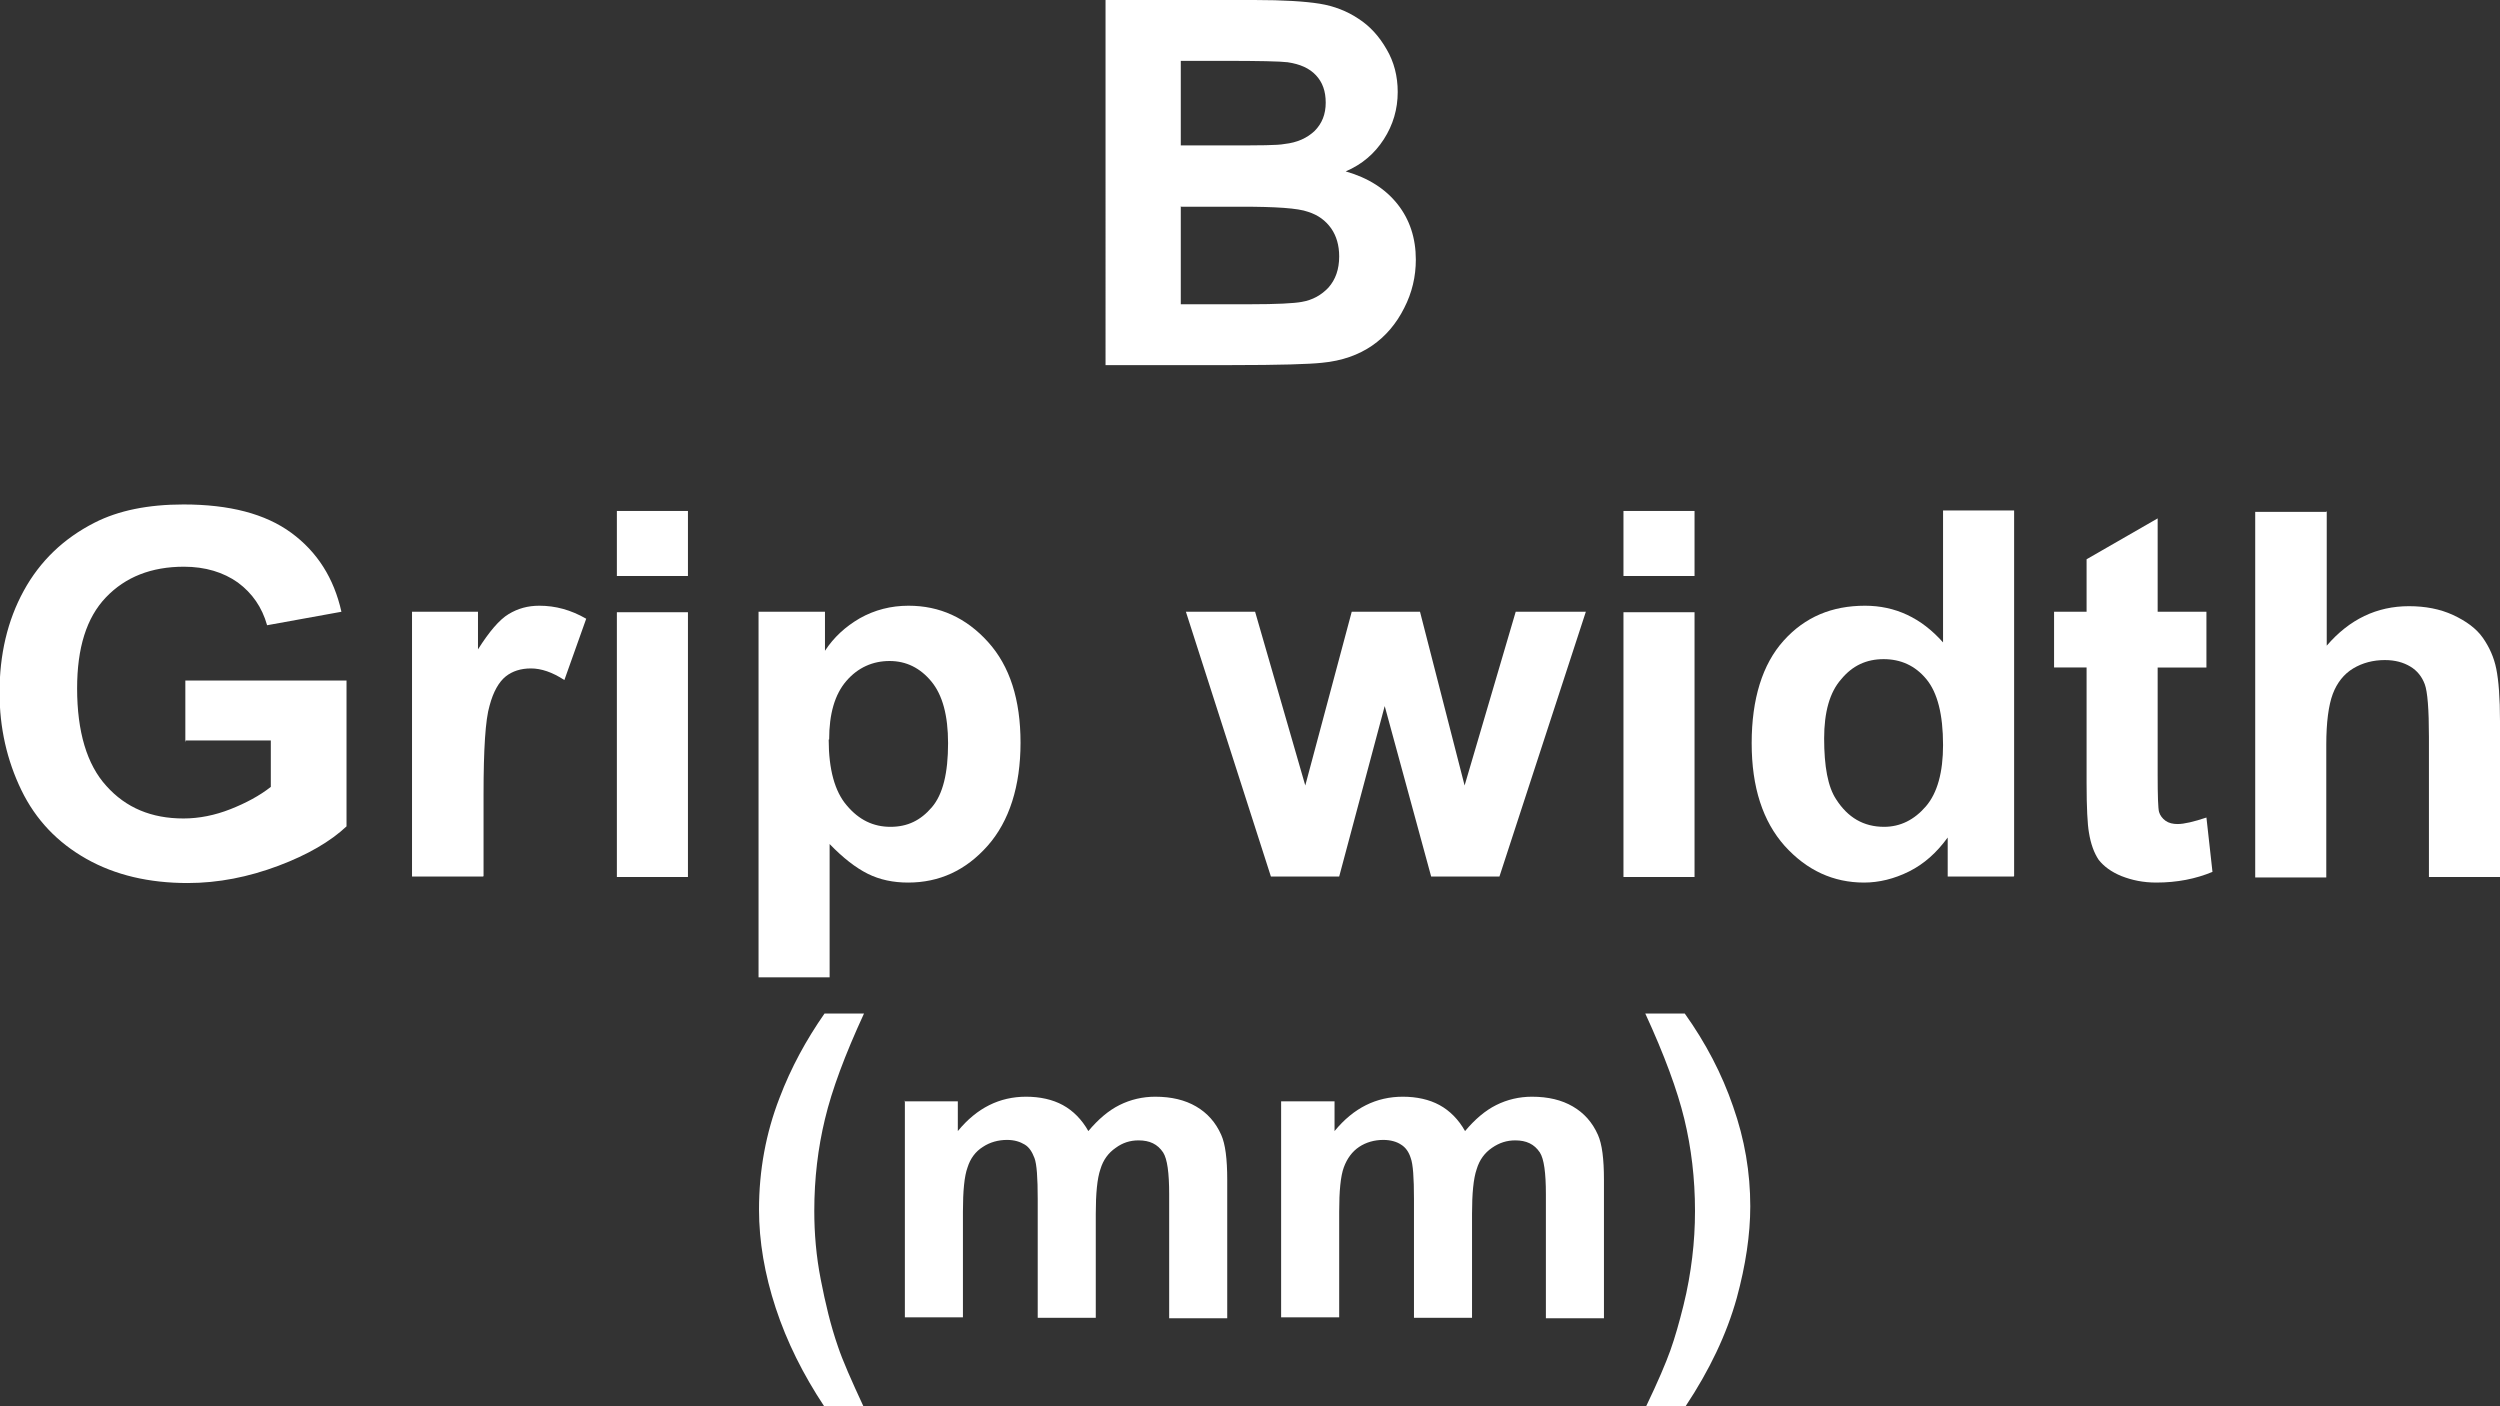
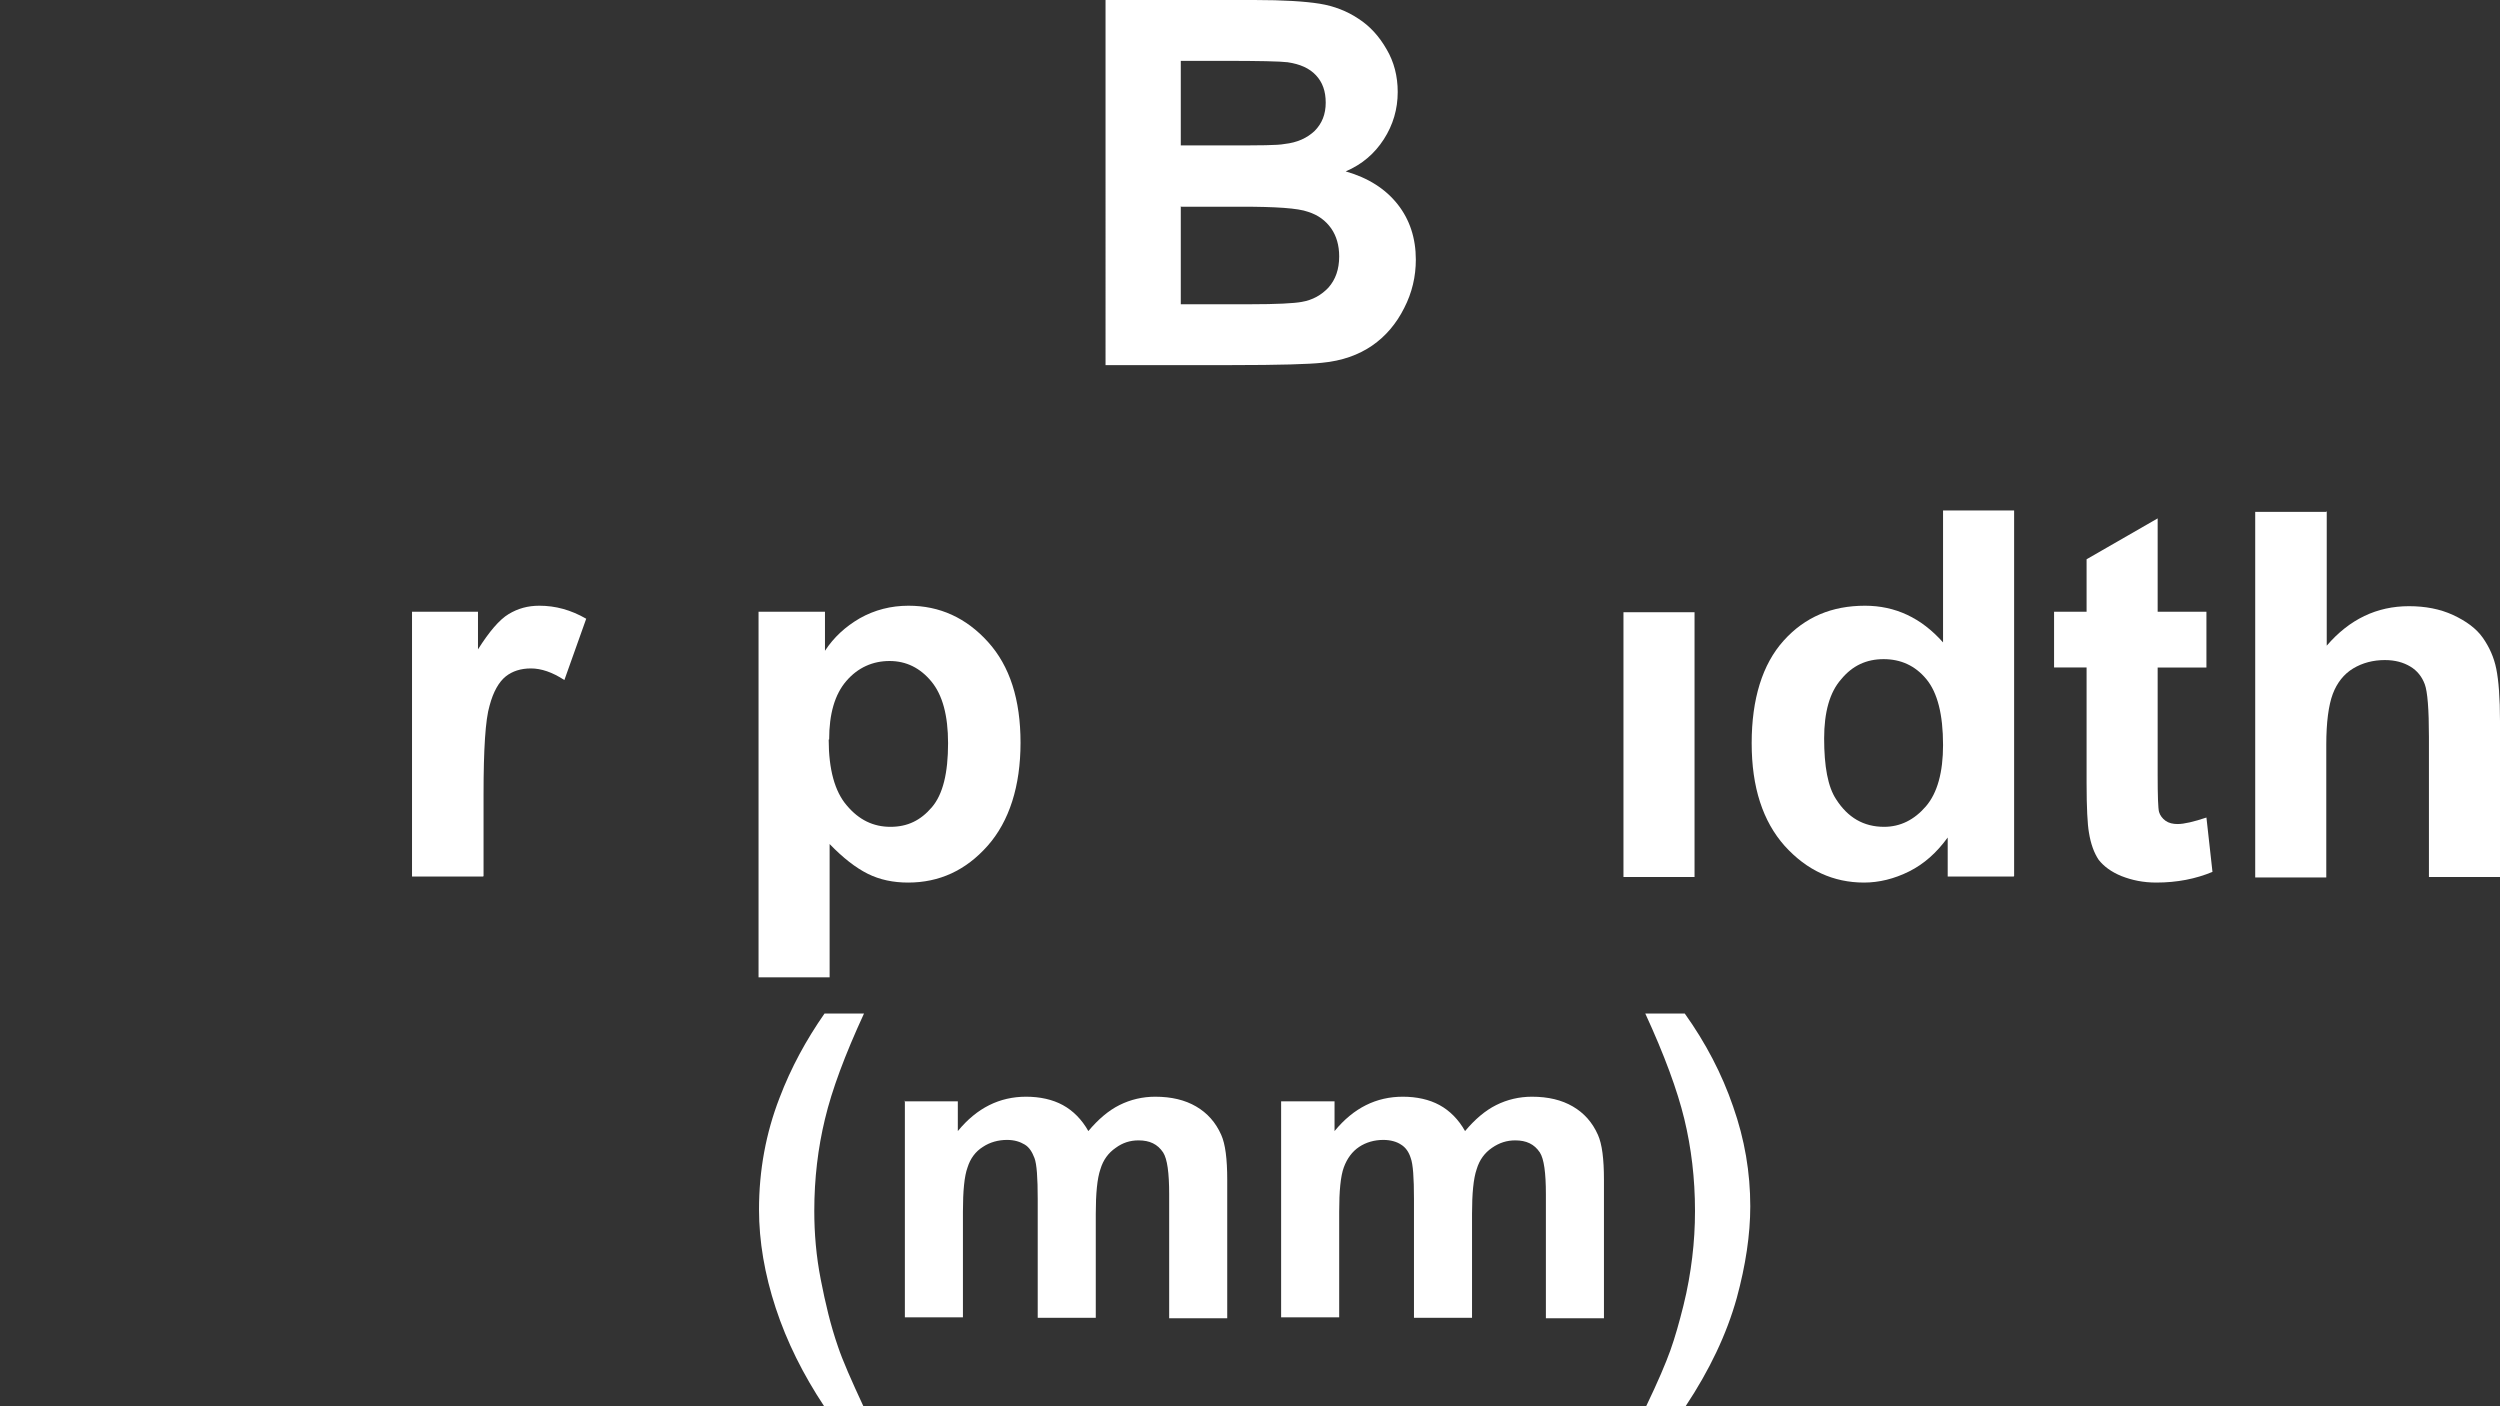
<svg xmlns="http://www.w3.org/2000/svg" id="_圖層_1" viewBox="0 0 53.82 30.27">
  <rect x="0" y="0" width="53.82" height="30.27" fill="#333333" stroke="none" />
  <defs>
    <style>.cls-1{fill:#fff;}</style>
  </defs>
  <path class="cls-1" d="M23.81,0h3.19c.63,0,1.1,.03,1.41,.08,.31,.05,.59,.16,.83,.32,.25,.16,.45,.38,.61,.66,.16,.27,.24,.58,.24,.92,0,.37-.1,.71-.3,1.02-.2,.31-.47,.54-.82,.69,.49,.14,.86,.38,1.12,.71s.39,.73,.39,1.19c0,.36-.08,.71-.25,1.04-.17,.34-.4,.61-.69,.81-.29,.2-.65,.33-1.08,.37-.27,.03-.92,.05-1.94,.05h-2.72V0Zm1.61,1.31v1.82h1.06c.63,0,1.02,0,1.17-.03,.28-.03,.49-.13,.65-.28,.16-.16,.24-.36,.24-.61s-.07-.44-.21-.59-.34-.24-.61-.28c-.16-.02-.62-.03-1.38-.03h-.92Zm0,3.13v2.11h1.49c.58,0,.95-.02,1.11-.05,.24-.04,.43-.15,.58-.31,.15-.17,.23-.39,.23-.67,0-.24-.06-.44-.17-.6-.12-.17-.28-.29-.5-.36-.22-.08-.7-.11-1.43-.11h-1.3Z" />
-   <path class="cls-1" d="M3.99,15.98v-1.33h3.47v3.14c-.34,.32-.83,.61-1.47,.85s-1.29,.37-1.95,.37c-.83,0-1.56-.17-2.18-.52-.62-.35-1.09-.84-1.4-1.48-.31-.64-.47-1.34-.47-2.1,0-.82,.17-1.55,.52-2.19,.35-.64,.86-1.13,1.53-1.47,.51-.26,1.15-.39,1.91-.39,.99,0,1.76,.2,2.32,.61,.56,.41,.92,.98,1.08,1.7l-1.6,.29c-.11-.39-.32-.69-.63-.92-.31-.22-.7-.34-1.16-.34-.7,0-1.26,.22-1.68,.66-.42,.44-.62,1.09-.62,1.96,0,.93,.21,1.64,.63,2.1,.42,.47,.97,.7,1.66,.7,.34,0,.68-.07,1.01-.2s.63-.29,.87-.48v-1h-1.85Z" />
  <path class="cls-1" d="M10.4,18.87h-1.53v-5.7h1.42v.81c.24-.38,.46-.64,.66-.76s.41-.18,.66-.18c.35,0,.68,.09,1.01,.28l-.47,1.32c-.26-.17-.5-.25-.72-.25s-.4,.06-.54,.17c-.15,.12-.27,.33-.35,.63-.09,.3-.13,.94-.13,1.91v1.76Z" />
-   <path class="cls-1" d="M13.28,12.4v-1.4h1.53v1.4h-1.53Zm0,6.48v-5.7h1.53v5.7h-1.53Z" />
  <path class="cls-1" d="M16.33,13.17h1.43v.84c.19-.29,.44-.52,.75-.7,.32-.18,.67-.27,1.05-.27,.67,0,1.24,.26,1.71,.78,.47,.52,.7,1.24,.7,2.17s-.24,1.69-.71,2.22-1.04,.79-1.71,.79c-.32,0-.61-.06-.87-.19-.26-.13-.53-.34-.82-.64v2.87h-1.53v-7.87Zm1.51,2.75c0,.64,.13,1.12,.39,1.42,.26,.31,.57,.46,.94,.46s.65-.14,.89-.42c.24-.28,.35-.74,.35-1.38,0-.6-.12-1.04-.36-1.33-.24-.29-.54-.44-.9-.44s-.68,.14-.93,.43c-.25,.29-.37,.71-.37,1.26Z" />
-   <path class="cls-1" d="M27.36,18.87l-1.83-5.7h1.49l1.08,3.74,1-3.74h1.47l.96,3.74,1.1-3.74h1.51l-1.86,5.7h-1.47l-1-3.67-.98,3.67h-1.49Z" />
-   <path class="cls-1" d="M34.95,12.4v-1.4h1.53v1.4h-1.53Zm0,6.48v-5.7h1.53v5.7h-1.53Z" />
+   <path class="cls-1" d="M34.95,12.4v-1.4h1.53h-1.53Zm0,6.48v-5.7h1.53v5.7h-1.53Z" />
  <path class="cls-1" d="M43.35,18.87h-1.42v-.84c-.24,.33-.51,.57-.83,.73-.32,.16-.65,.24-.97,.24-.66,0-1.23-.26-1.71-.79-.47-.53-.71-1.26-.71-2.21s.23-1.7,.69-2.21,1.04-.75,1.75-.75c.65,0,1.21,.26,1.68,.79v-2.84h1.53v7.87Zm-4.08-2.98c0,.61,.08,1.05,.26,1.32,.25,.39,.59,.59,1.03,.59,.35,0,.65-.15,.9-.44,.25-.29,.37-.74,.37-1.32,0-.66-.12-1.13-.36-1.42-.24-.29-.55-.43-.92-.43s-.67,.14-.91,.43c-.25,.28-.37,.71-.37,1.28Z" />
  <path class="cls-1" d="M47.5,13.17v1.2h-1.05v2.3c0,.47,.01,.74,.03,.81s.07,.14,.14,.19c.07,.05,.16,.07,.26,.07,.14,0,.35-.05,.62-.14l.13,1.17c-.36,.15-.76,.23-1.21,.23-.28,0-.52-.05-.75-.14-.22-.09-.38-.21-.49-.35-.1-.15-.17-.34-.21-.59-.03-.17-.05-.53-.05-1.06v-2.49h-.7v-1.2h.7v-1.13l1.53-.88v2.01h1.05Z" />
  <path class="cls-1" d="M50.09,11v2.9c.49-.57,1.08-.85,1.77-.85,.35,0,.67,.06,.95,.19,.28,.13,.5,.29,.64,.49,.14,.2,.24,.42,.29,.67s.08,.62,.08,1.13v3.35h-1.53v-3.01c0-.6-.03-.98-.09-1.14-.06-.16-.16-.29-.31-.38-.15-.09-.33-.14-.55-.14-.25,0-.48,.06-.68,.18-.2,.12-.35,.31-.44,.55s-.14,.61-.14,1.09v2.86h-1.53v-7.87h1.53Z" />
  <path class="cls-1" d="M18.6,30.27h-.86c-.45-.68-.8-1.38-1.04-2.11-.24-.73-.36-1.44-.36-2.12,0-.85,.15-1.65,.44-2.4,.25-.66,.58-1.26,.97-1.82h.85c-.41,.89-.69,1.64-.84,2.27-.15,.62-.23,1.28-.23,1.98,0,.48,.04,.97,.14,1.48s.21,.98,.37,1.44c.1,.3,.29,.73,.55,1.29Z" />
  <path class="cls-1" d="M19.47,23.71h1.15v.64c.41-.5,.9-.74,1.47-.74,.3,0,.57,.06,.79,.18s.41,.31,.55,.56c.21-.25,.43-.44,.67-.56s.5-.18,.77-.18c.35,0,.64,.07,.88,.21,.24,.14,.42,.34,.54,.61,.09,.2,.13,.52,.13,.97v2.98h-1.25v-2.67c0-.46-.04-.76-.13-.9-.12-.18-.29-.26-.53-.26-.18,0-.34,.05-.49,.16-.16,.11-.27,.26-.33,.46-.07,.2-.1,.53-.1,.96v2.24h-1.25v-2.56c0-.45-.02-.75-.07-.88s-.11-.23-.21-.29-.22-.1-.38-.1c-.19,0-.37,.05-.52,.15-.16,.1-.27,.25-.33,.44-.07,.19-.1,.51-.1,.96v2.27h-1.25v-4.67Z" />
  <path class="cls-1" d="M27.58,23.71h1.15v.64c.41-.5,.9-.74,1.47-.74,.3,0,.57,.06,.79,.18s.41,.31,.55,.56c.21-.25,.43-.44,.67-.56,.24-.12,.5-.18,.77-.18,.35,0,.64,.07,.88,.21,.24,.14,.42,.34,.54,.61,.09,.2,.13,.52,.13,.97v2.98h-1.25v-2.67c0-.46-.04-.76-.13-.9-.12-.18-.29-.26-.53-.26-.18,0-.34,.05-.5,.16s-.27,.26-.33,.46c-.07,.2-.1,.53-.1,.96v2.24h-1.25v-2.56c0-.45-.02-.75-.07-.88-.04-.13-.11-.23-.21-.29-.09-.06-.22-.1-.38-.1-.19,0-.37,.05-.52,.15s-.26,.25-.33,.44c-.07,.19-.1,.51-.1,.96v2.27h-1.25v-4.67Z" />
  <path class="cls-1" d="M35.44,30.27c.25-.52,.42-.92,.52-1.2s.19-.6,.28-.96c.09-.36,.15-.71,.19-1.04,.04-.33,.06-.66,.06-1,0-.7-.08-1.36-.23-1.98-.15-.62-.43-1.38-.84-2.27h.85c.45,.63,.8,1.3,1.04,2,.25,.71,.37,1.42,.37,2.15,0,.61-.1,1.27-.29,1.97-.22,.79-.59,1.56-1.1,2.33h-.86Z" />
</svg>